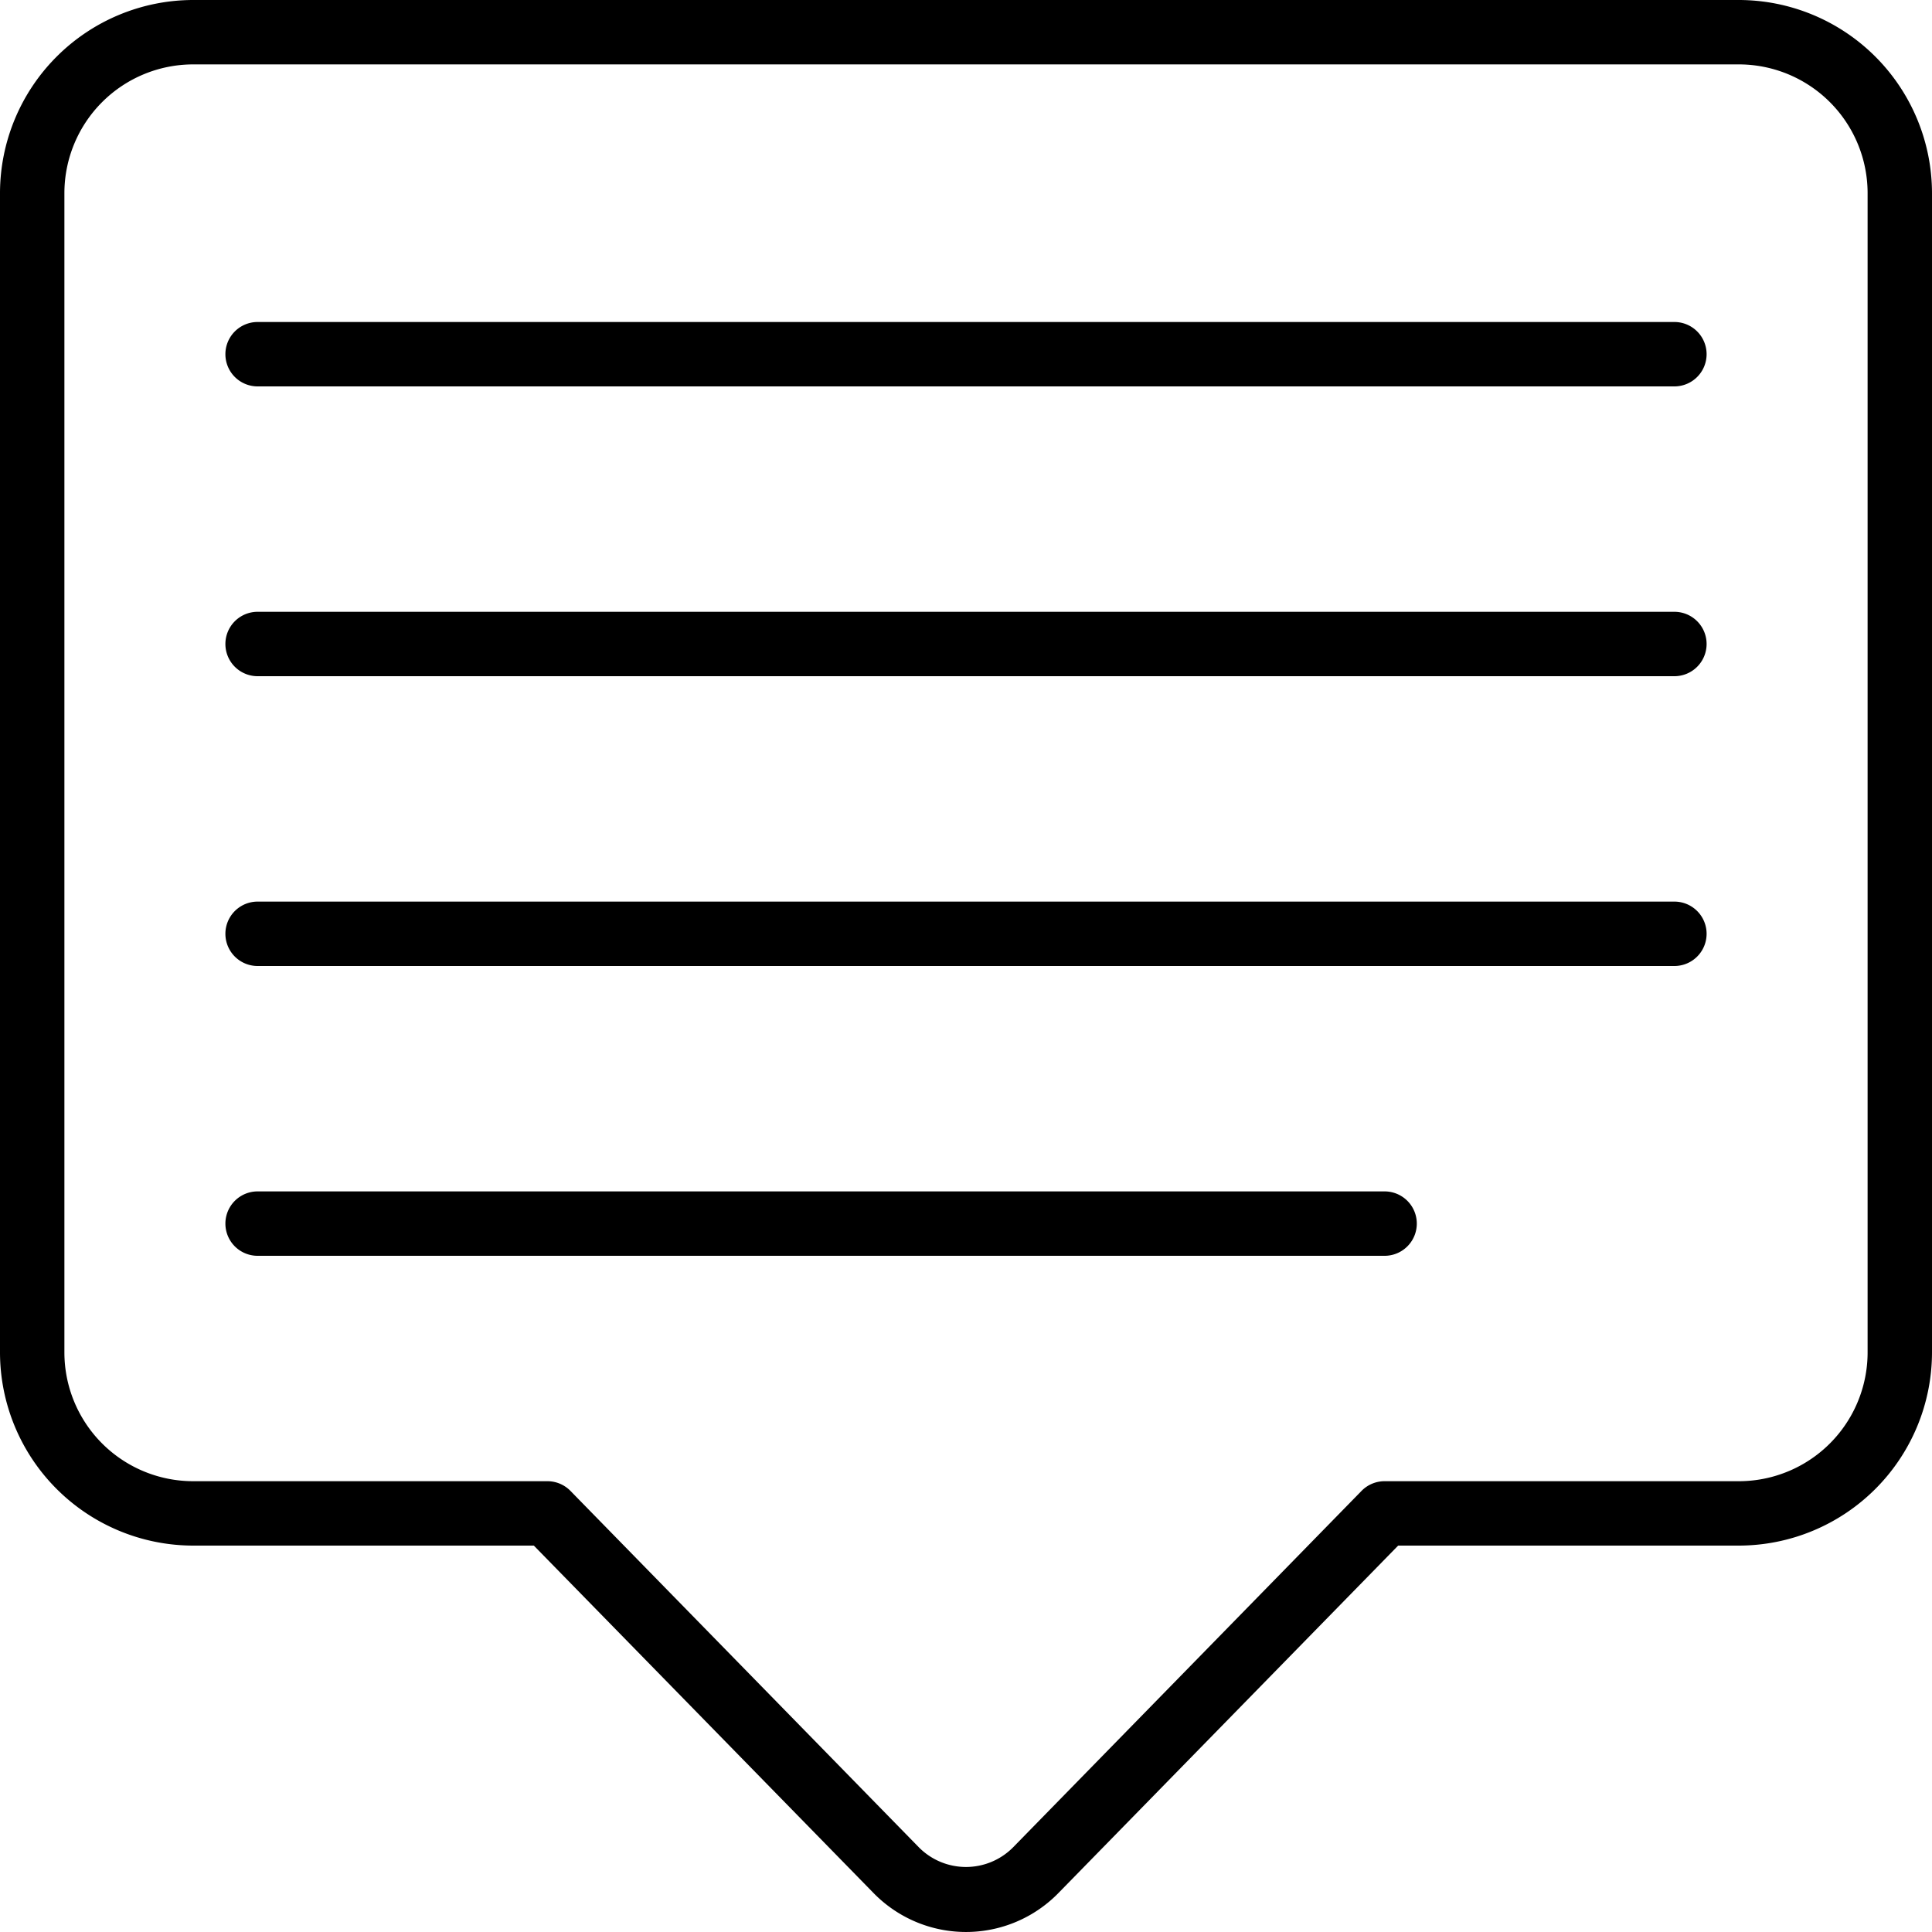
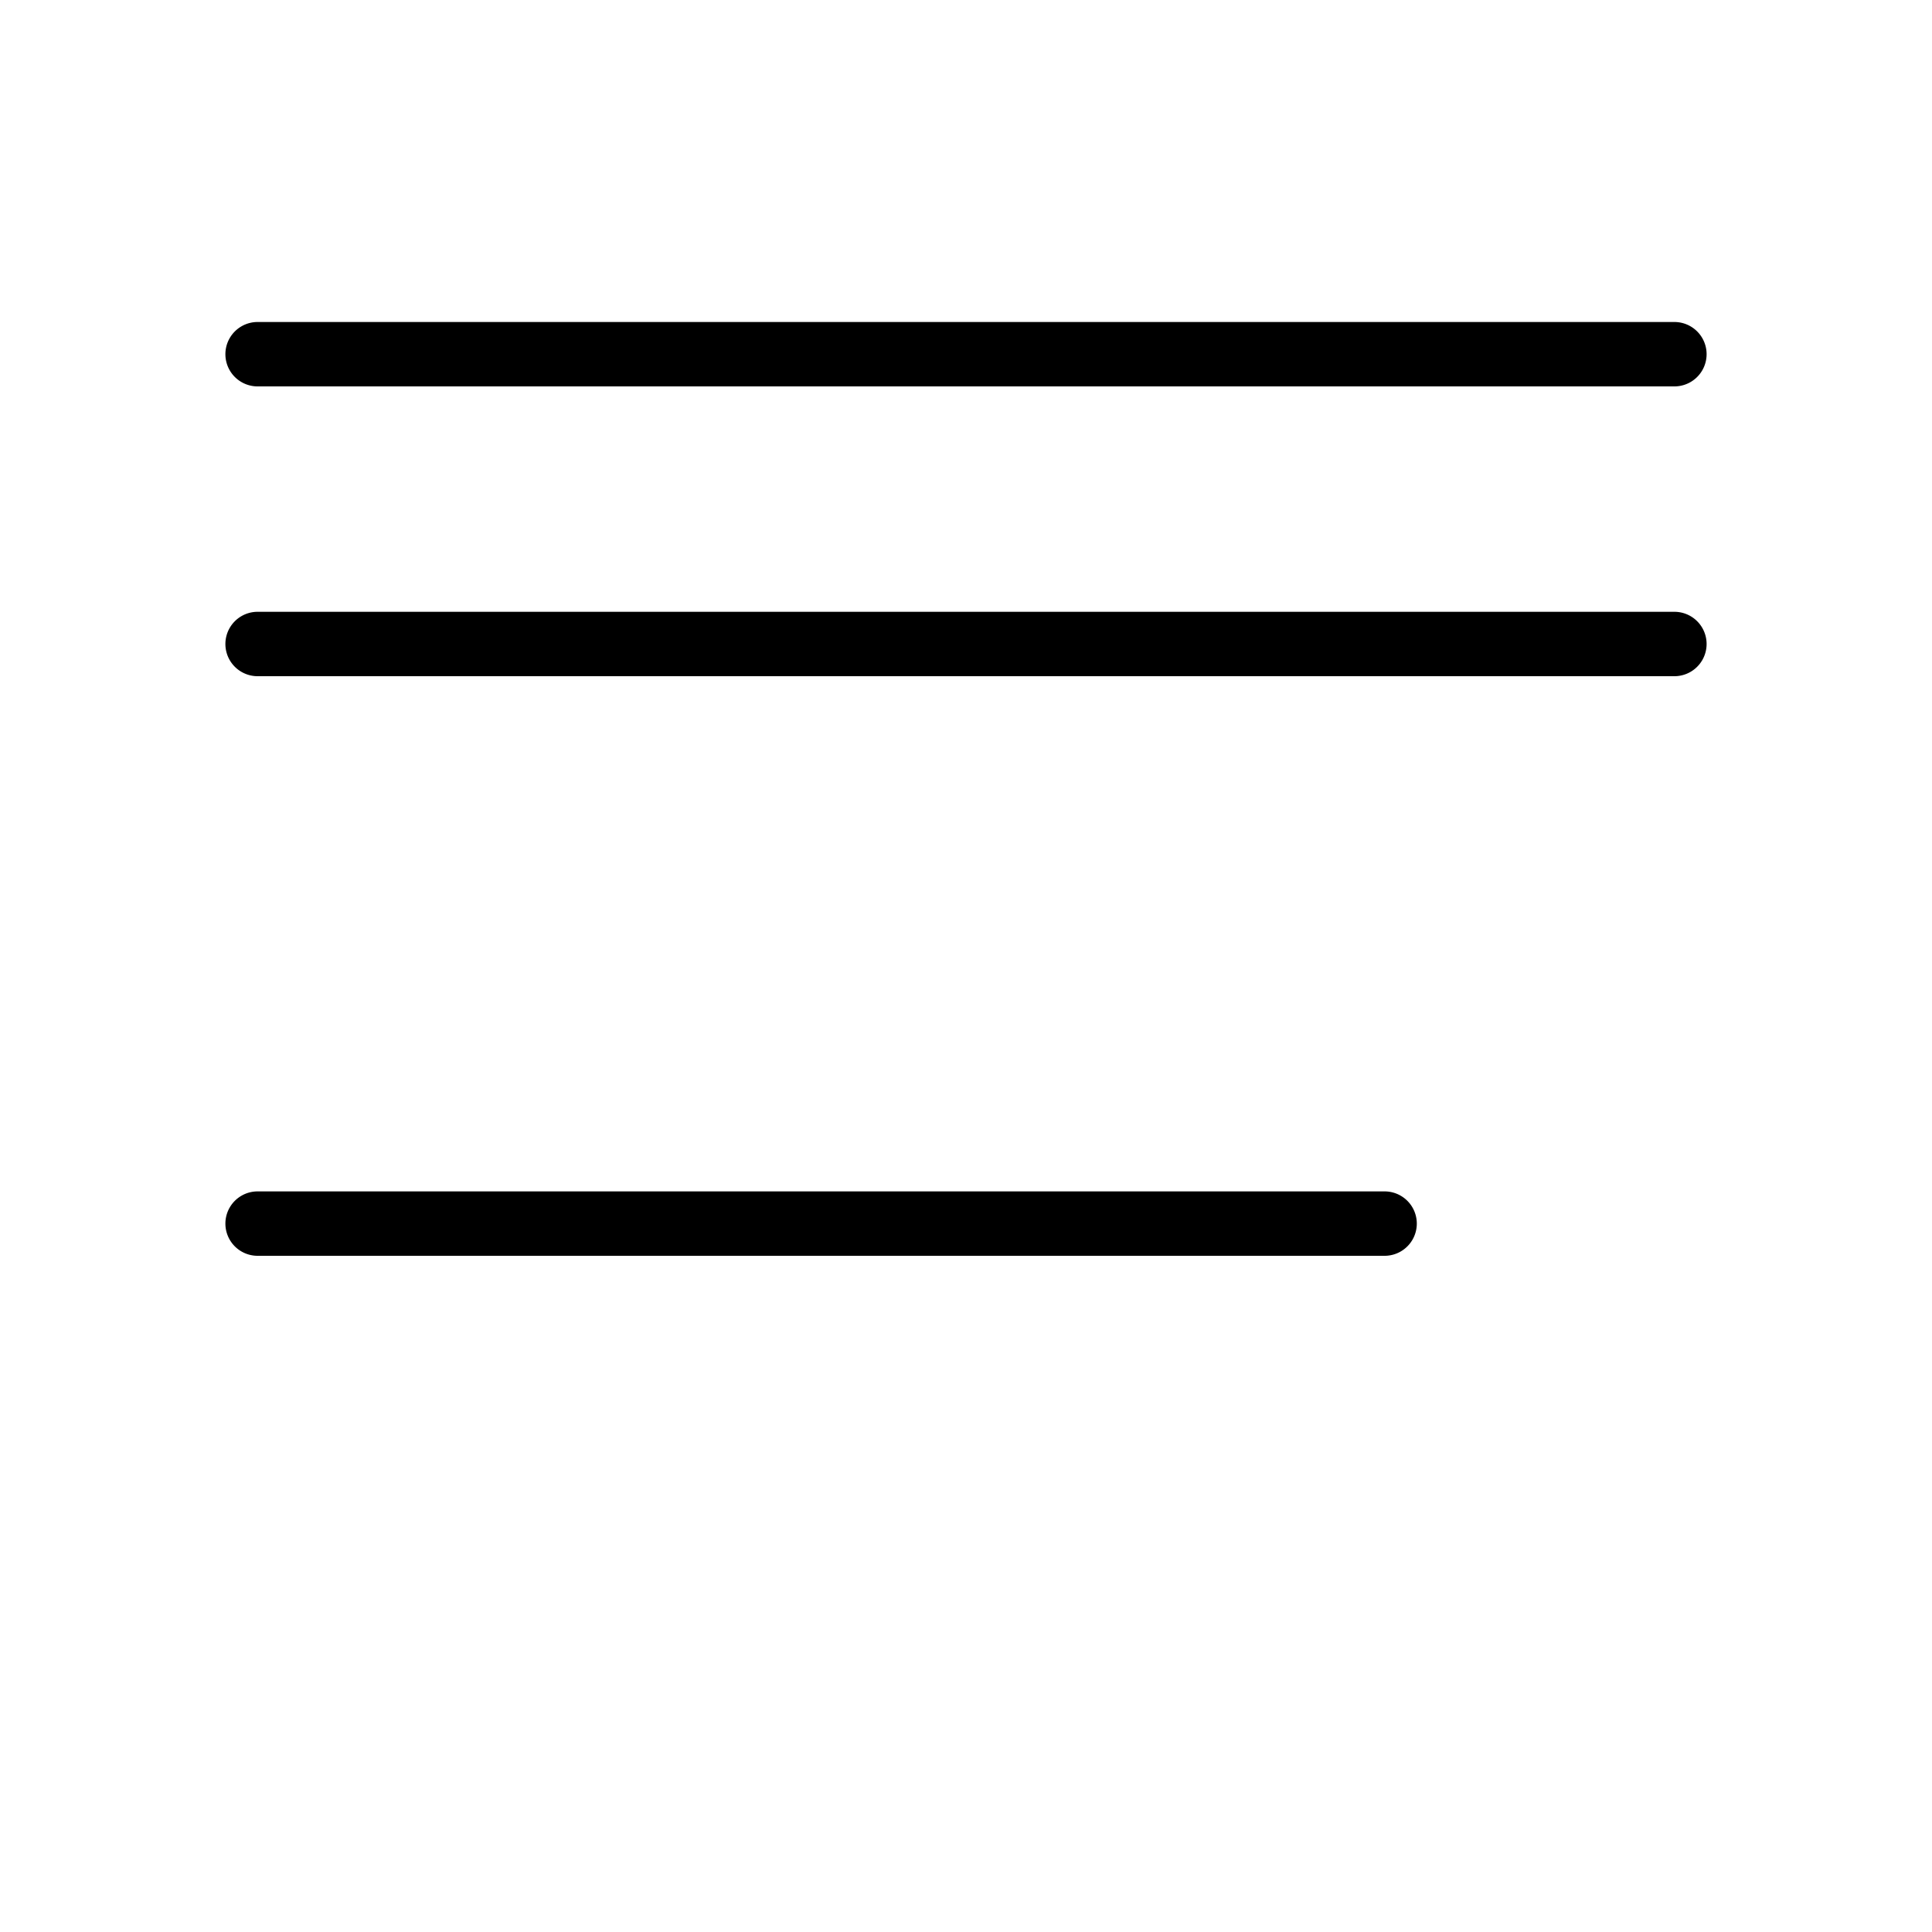
<svg xmlns="http://www.w3.org/2000/svg" id="Icons" height="512" viewBox="0 0 60 60" width="512">
-   <path d="m54 0h-48a6.006 6.006 0 0 0 -6 6v36a6.006 6.006 0 0 0 6 6h10.579l10.535 10.775a4.012 4.012 0 0 0 5.771 0l10.536-10.775h10.579a6.006 6.006 0 0 0 6-6v-36a6.006 6.006 0 0 0 -6-6zm4 42a4 4 0 0 1 -4 4h-11a1 1 0 0 0 -.715.3l-10.831 11.079a2.059 2.059 0 0 1 -2.909 0l-10.83-11.079a1 1 0 0 0 -.715-.3h-11a4 4 0 0 1 -4-4v-36a4 4 0 0 1 4-4h48a4 4 0 0 1 4 4z" />
  <path d="m52 10h-44a1 1 0 0 0 0 2h44a1 1 0 0 0 0-2z" />
  <path d="m52 19h-44a1 1 0 0 0 0 2h44a1 1 0 0 0 0-2z" />
-   <path d="m52 28h-44a1 1 0 0 0 0 2h44a1 1 0 0 0 0-2z" />
  <path d="m43 37h-35a1 1 0 0 0 0 2h35a1 1 0 0 0 0-2z" />
</svg>